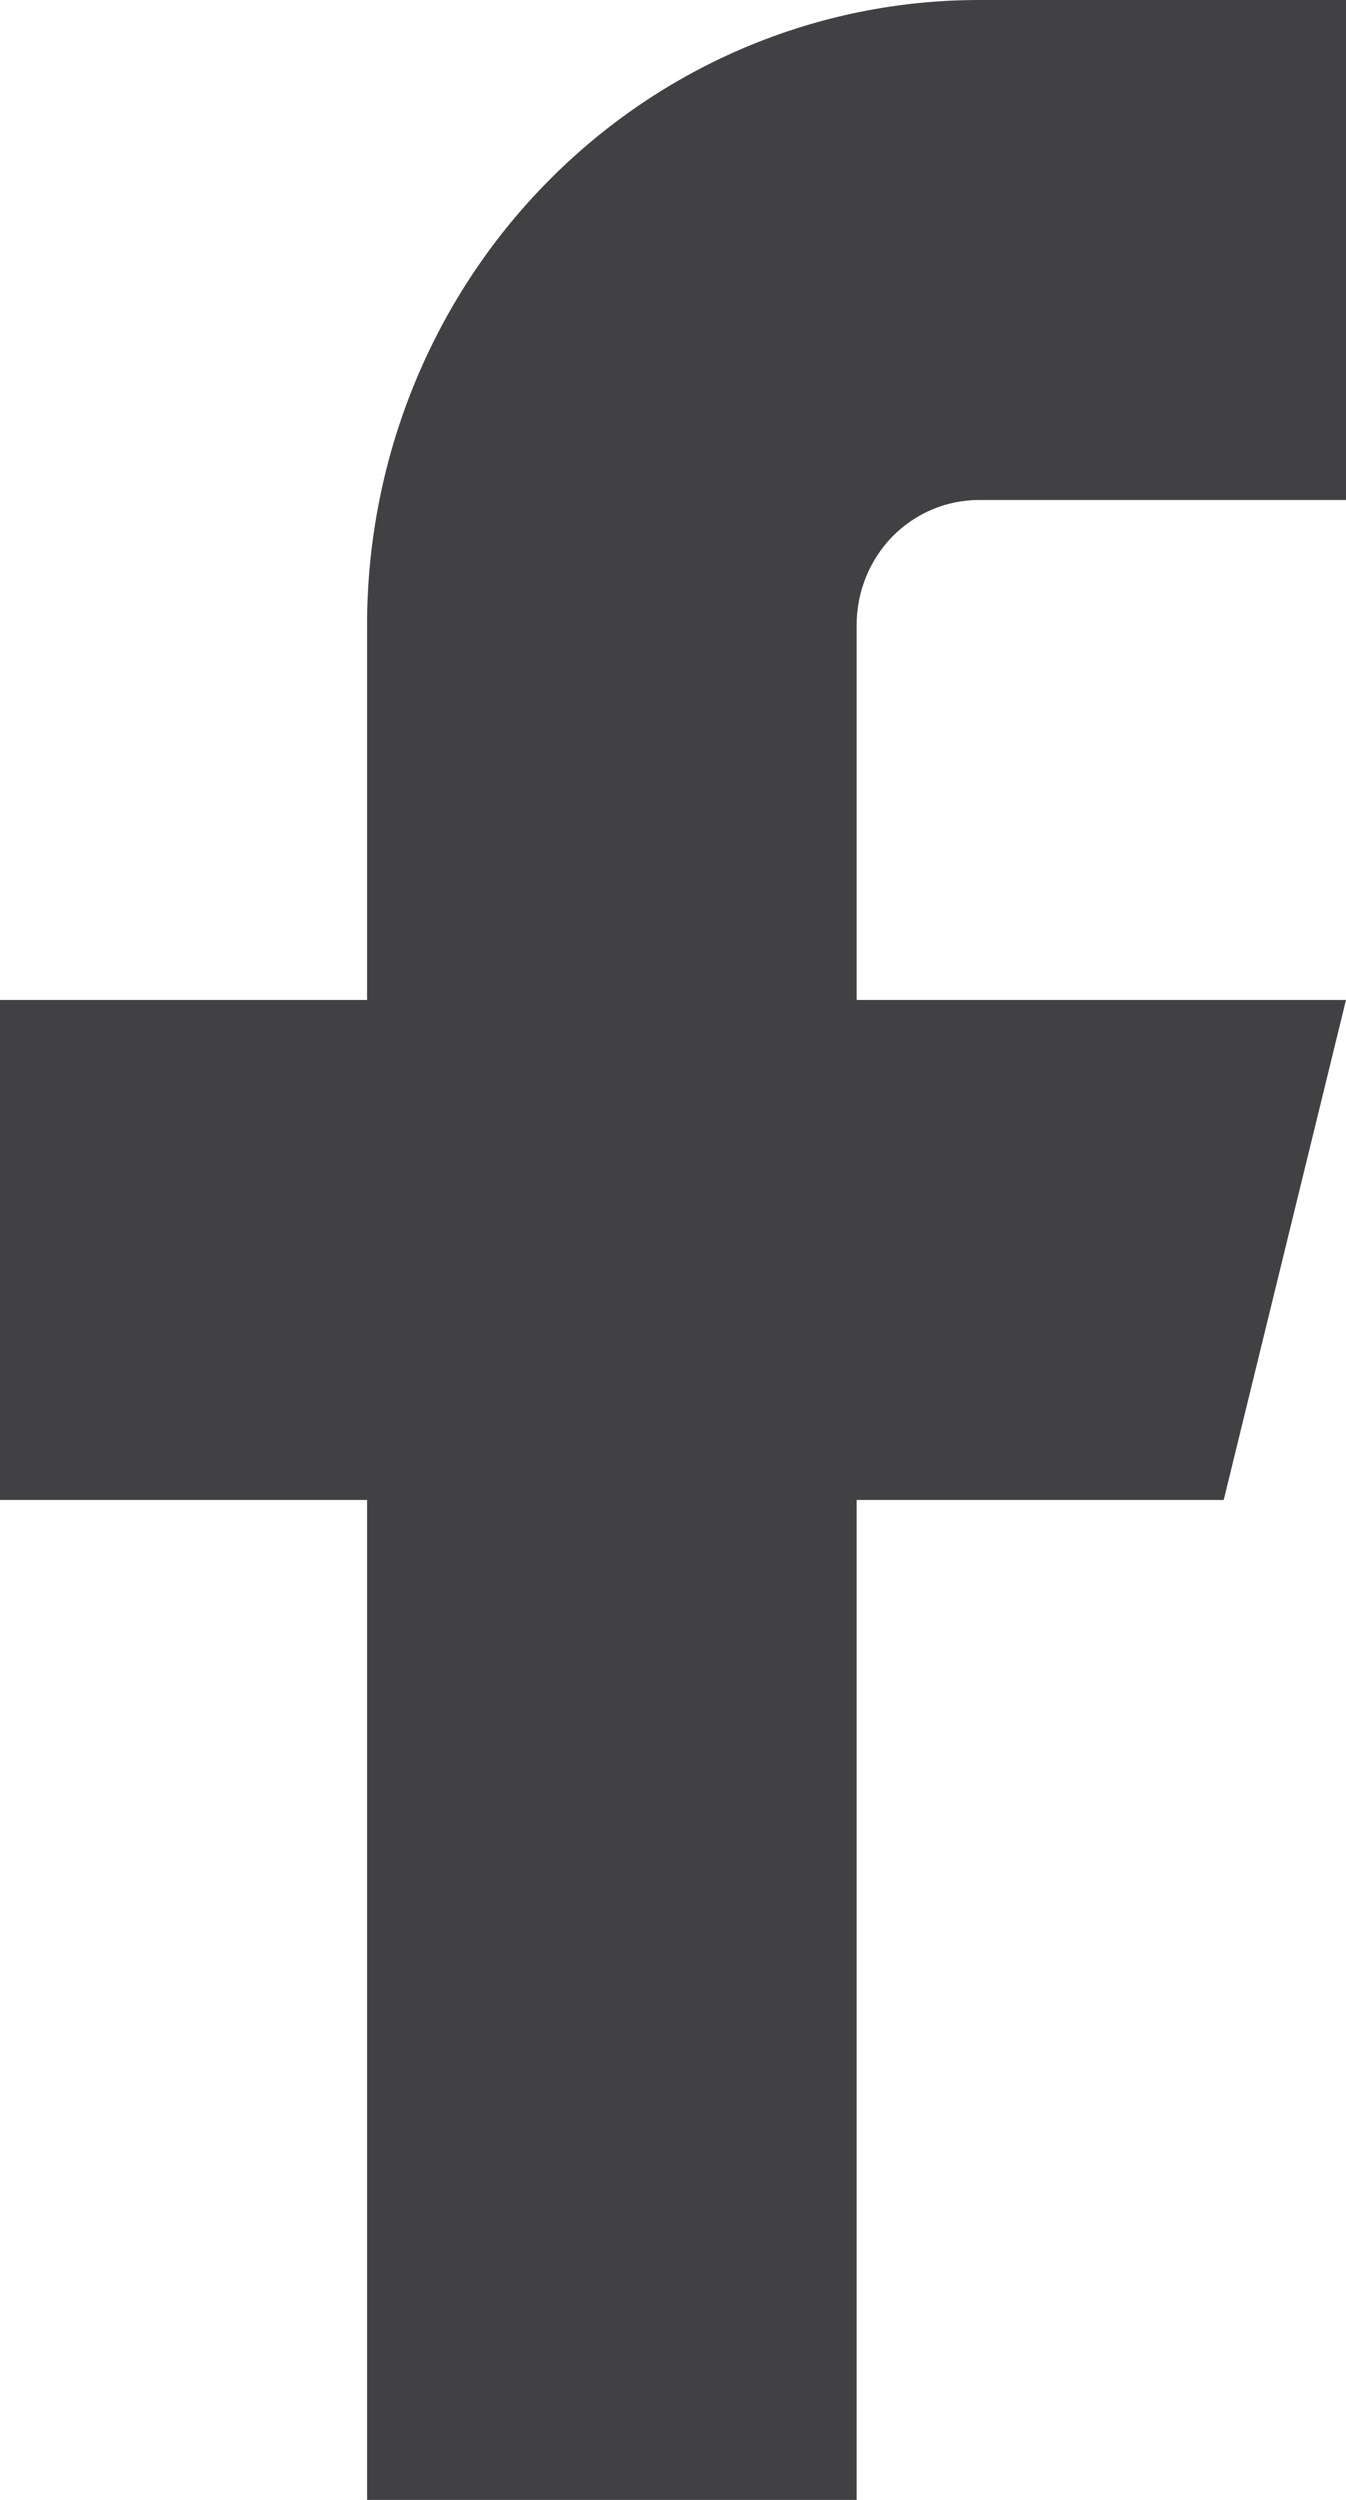
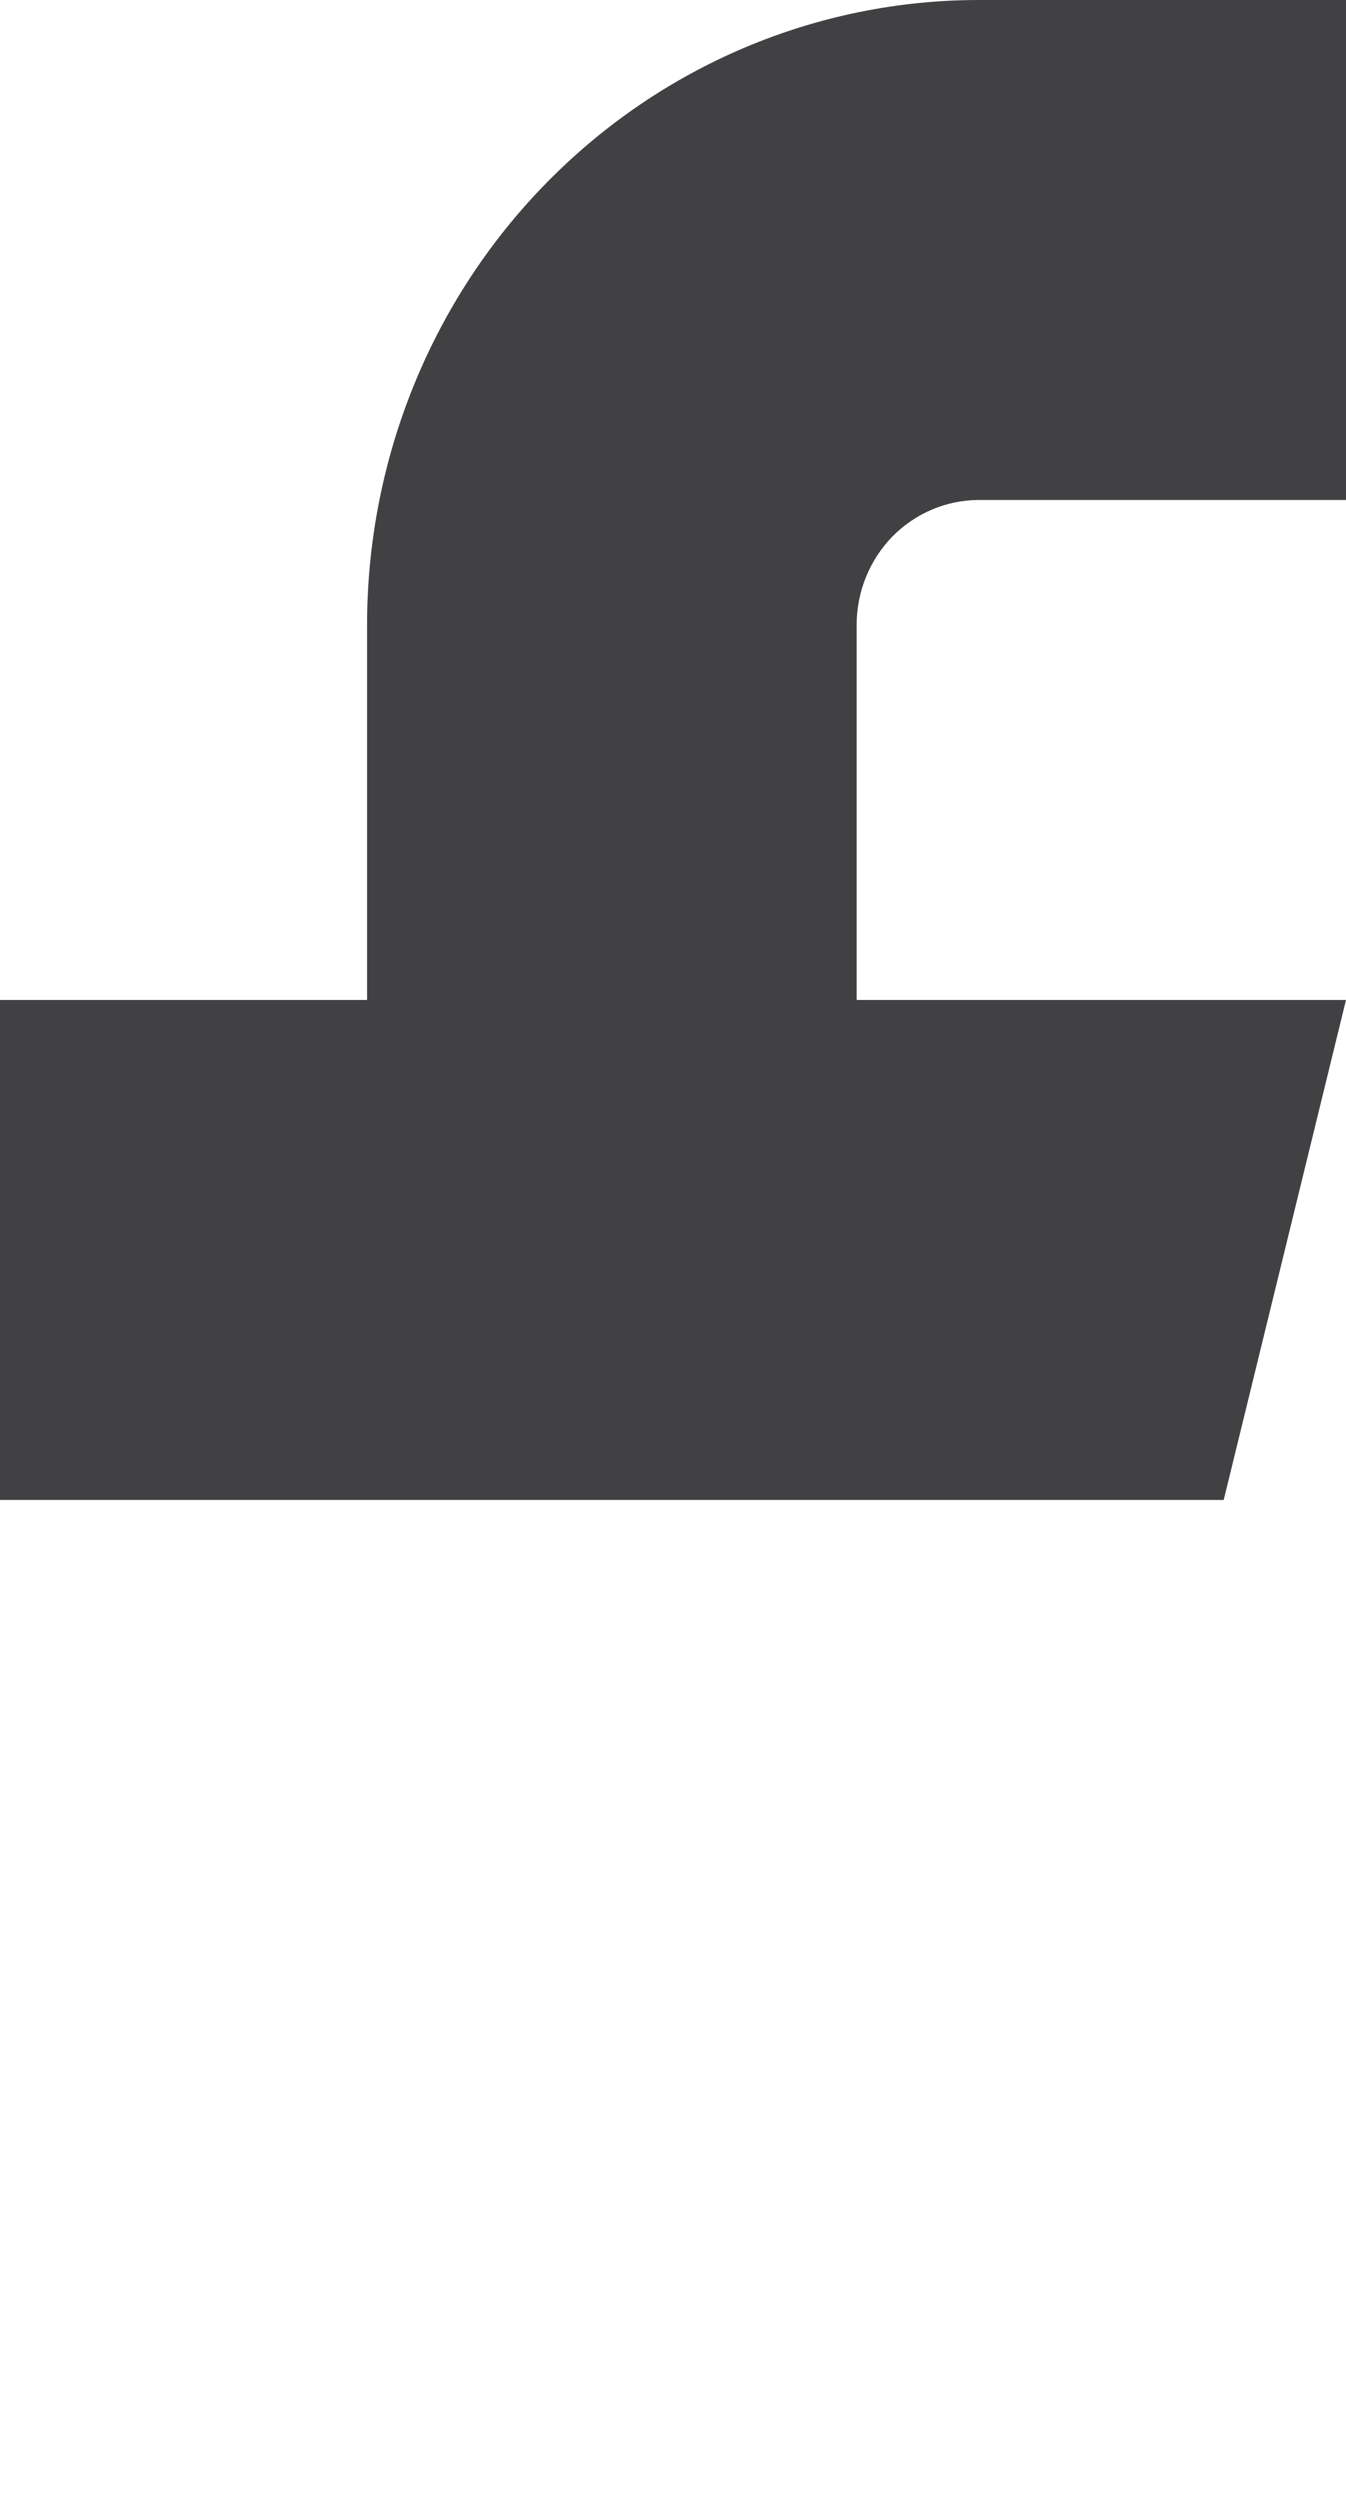
<svg xmlns="http://www.w3.org/2000/svg" width="7" height="13" viewBox="0 0 7 13" fill="none">
-   <path d="M7 3.05176e-05H5.091C4.247 3.05176e-05 3.438 0.342 2.841 0.952C2.244 1.561 1.909 2.388 1.909 3.25V5.2H0V7.8H1.909V13H4.455V7.8H6.364L7 5.2H4.455V3.25C4.455 3.078 4.522 2.912 4.641 2.79C4.76 2.669 4.922 2.6 5.091 2.6H7V3.05176e-05Z" fill="#414042" />
+   <path d="M7 3.05176e-05H5.091C4.247 3.05176e-05 3.438 0.342 2.841 0.952C2.244 1.561 1.909 2.388 1.909 3.25V5.2H0V7.8H1.909V13V7.8H6.364L7 5.2H4.455V3.25C4.455 3.078 4.522 2.912 4.641 2.79C4.76 2.669 4.922 2.6 5.091 2.6H7V3.05176e-05Z" fill="#414042" />
</svg>